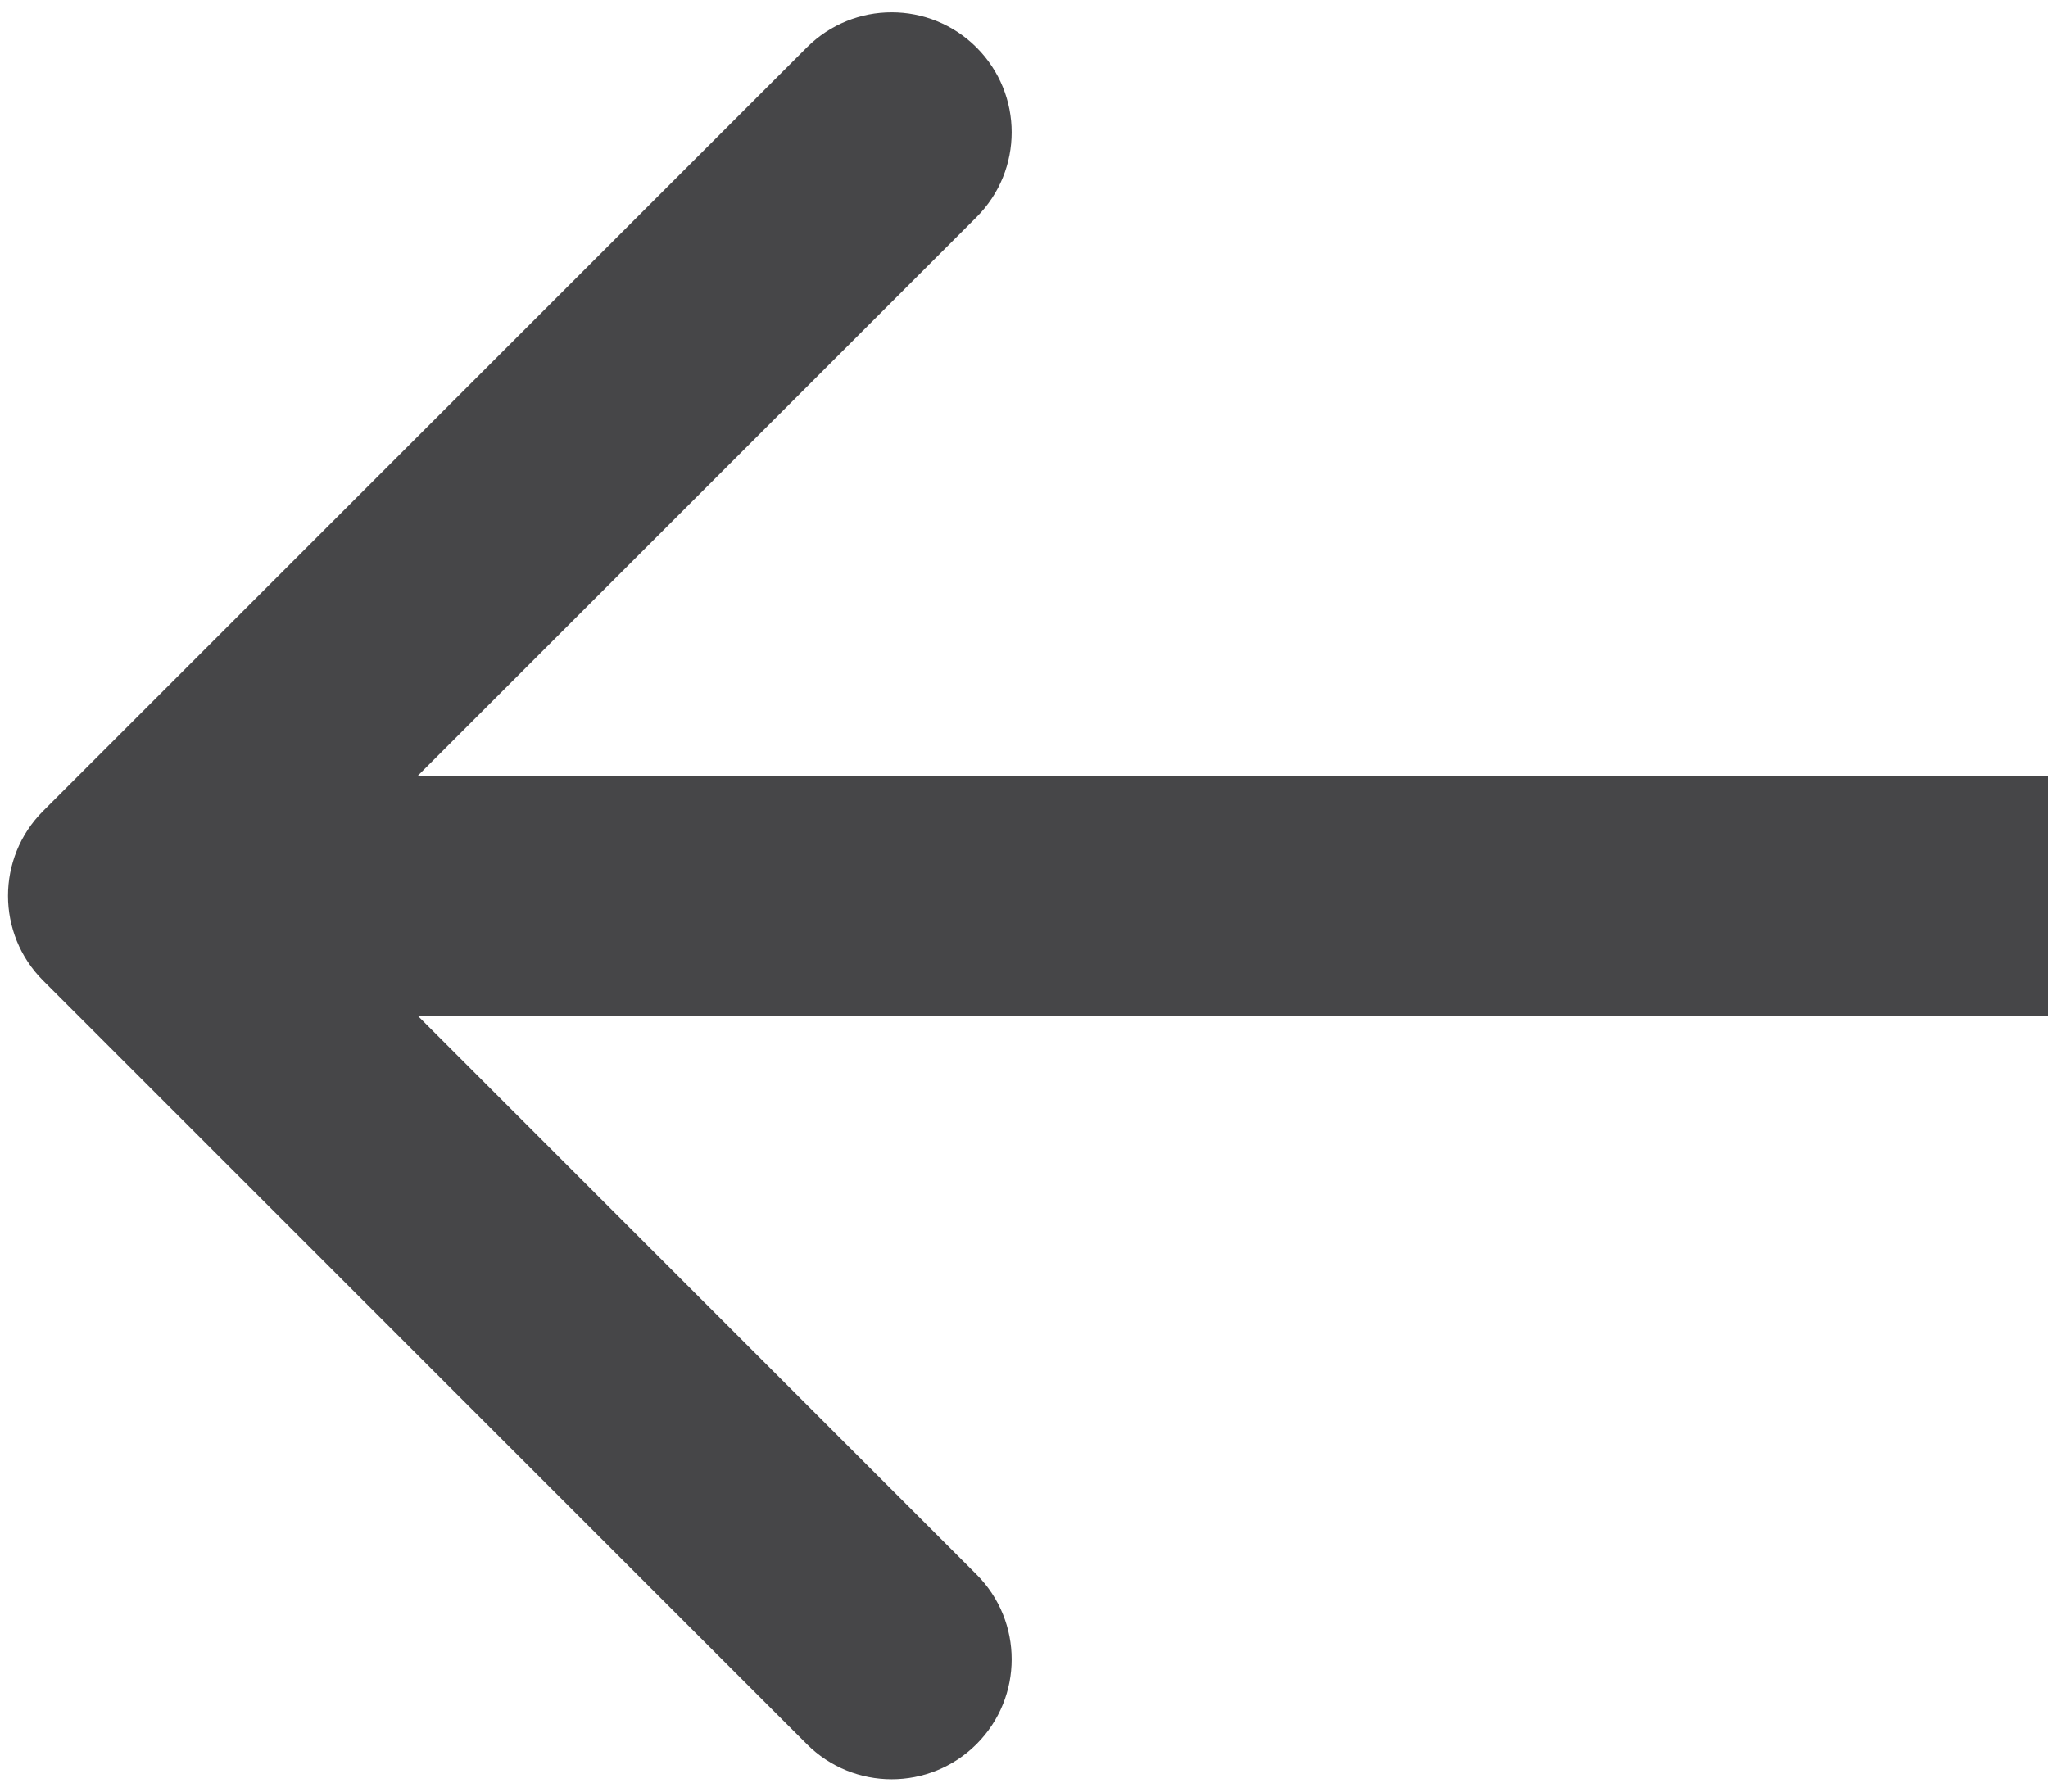
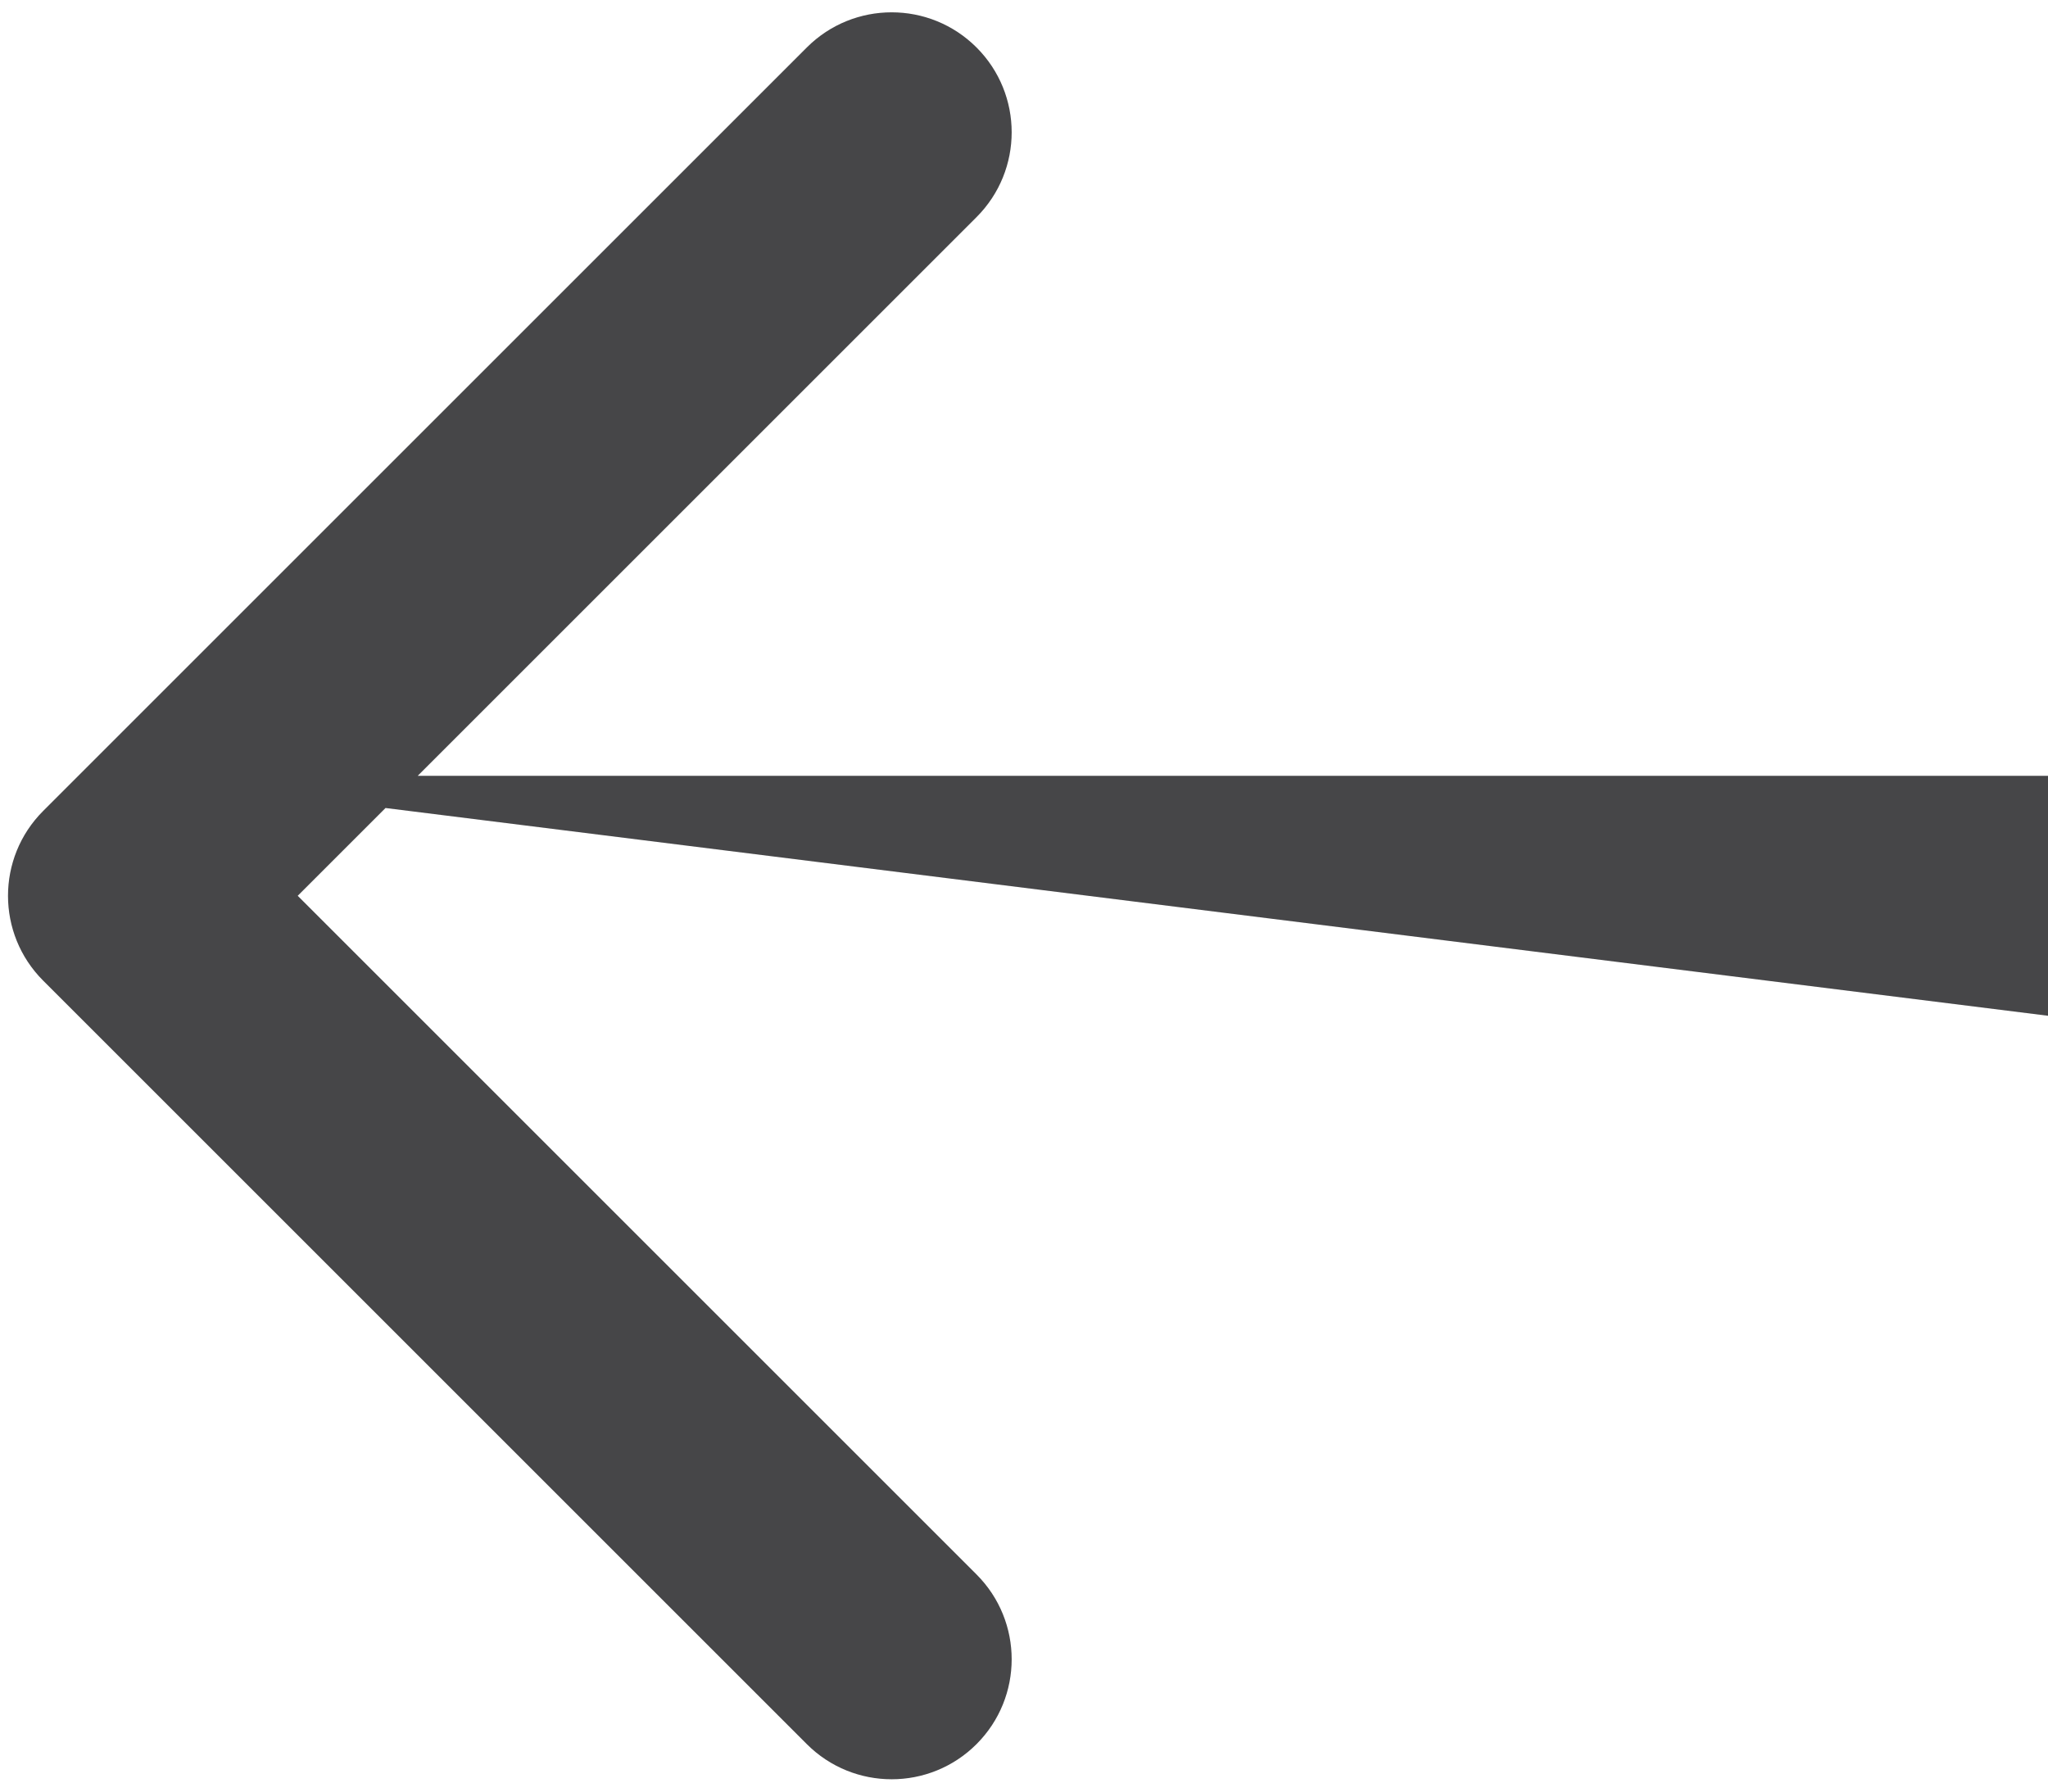
<svg xmlns="http://www.w3.org/2000/svg" width="128" height="112" viewBox="0 0 128 112" fill="none">
-   <path d="M2.697 61.303C-0.232 58.374 -0.232 53.626 2.697 50.697L50.426 2.967C53.355 0.038 58.104 0.038 61.033 2.967C63.962 5.896 63.962 10.645 61.033 13.574L18.607 56L61.033 98.426C63.962 101.355 63.962 106.104 61.033 109.033C58.104 111.962 53.355 111.962 50.426 109.033L2.697 61.303ZM128 63.5L8 63.5L8 48.5L128 48.5L128 63.5Z" fill="#464648" />
+   <path d="M2.697 61.303C-0.232 58.374 -0.232 53.626 2.697 50.697L50.426 2.967C53.355 0.038 58.104 0.038 61.033 2.967C63.962 5.896 63.962 10.645 61.033 13.574L18.607 56L61.033 98.426C63.962 101.355 63.962 106.104 61.033 109.033C58.104 111.962 53.355 111.962 50.426 109.033L2.697 61.303ZM128 63.5L8 48.5L128 48.5L128 63.5Z" fill="#464648" />
</svg>